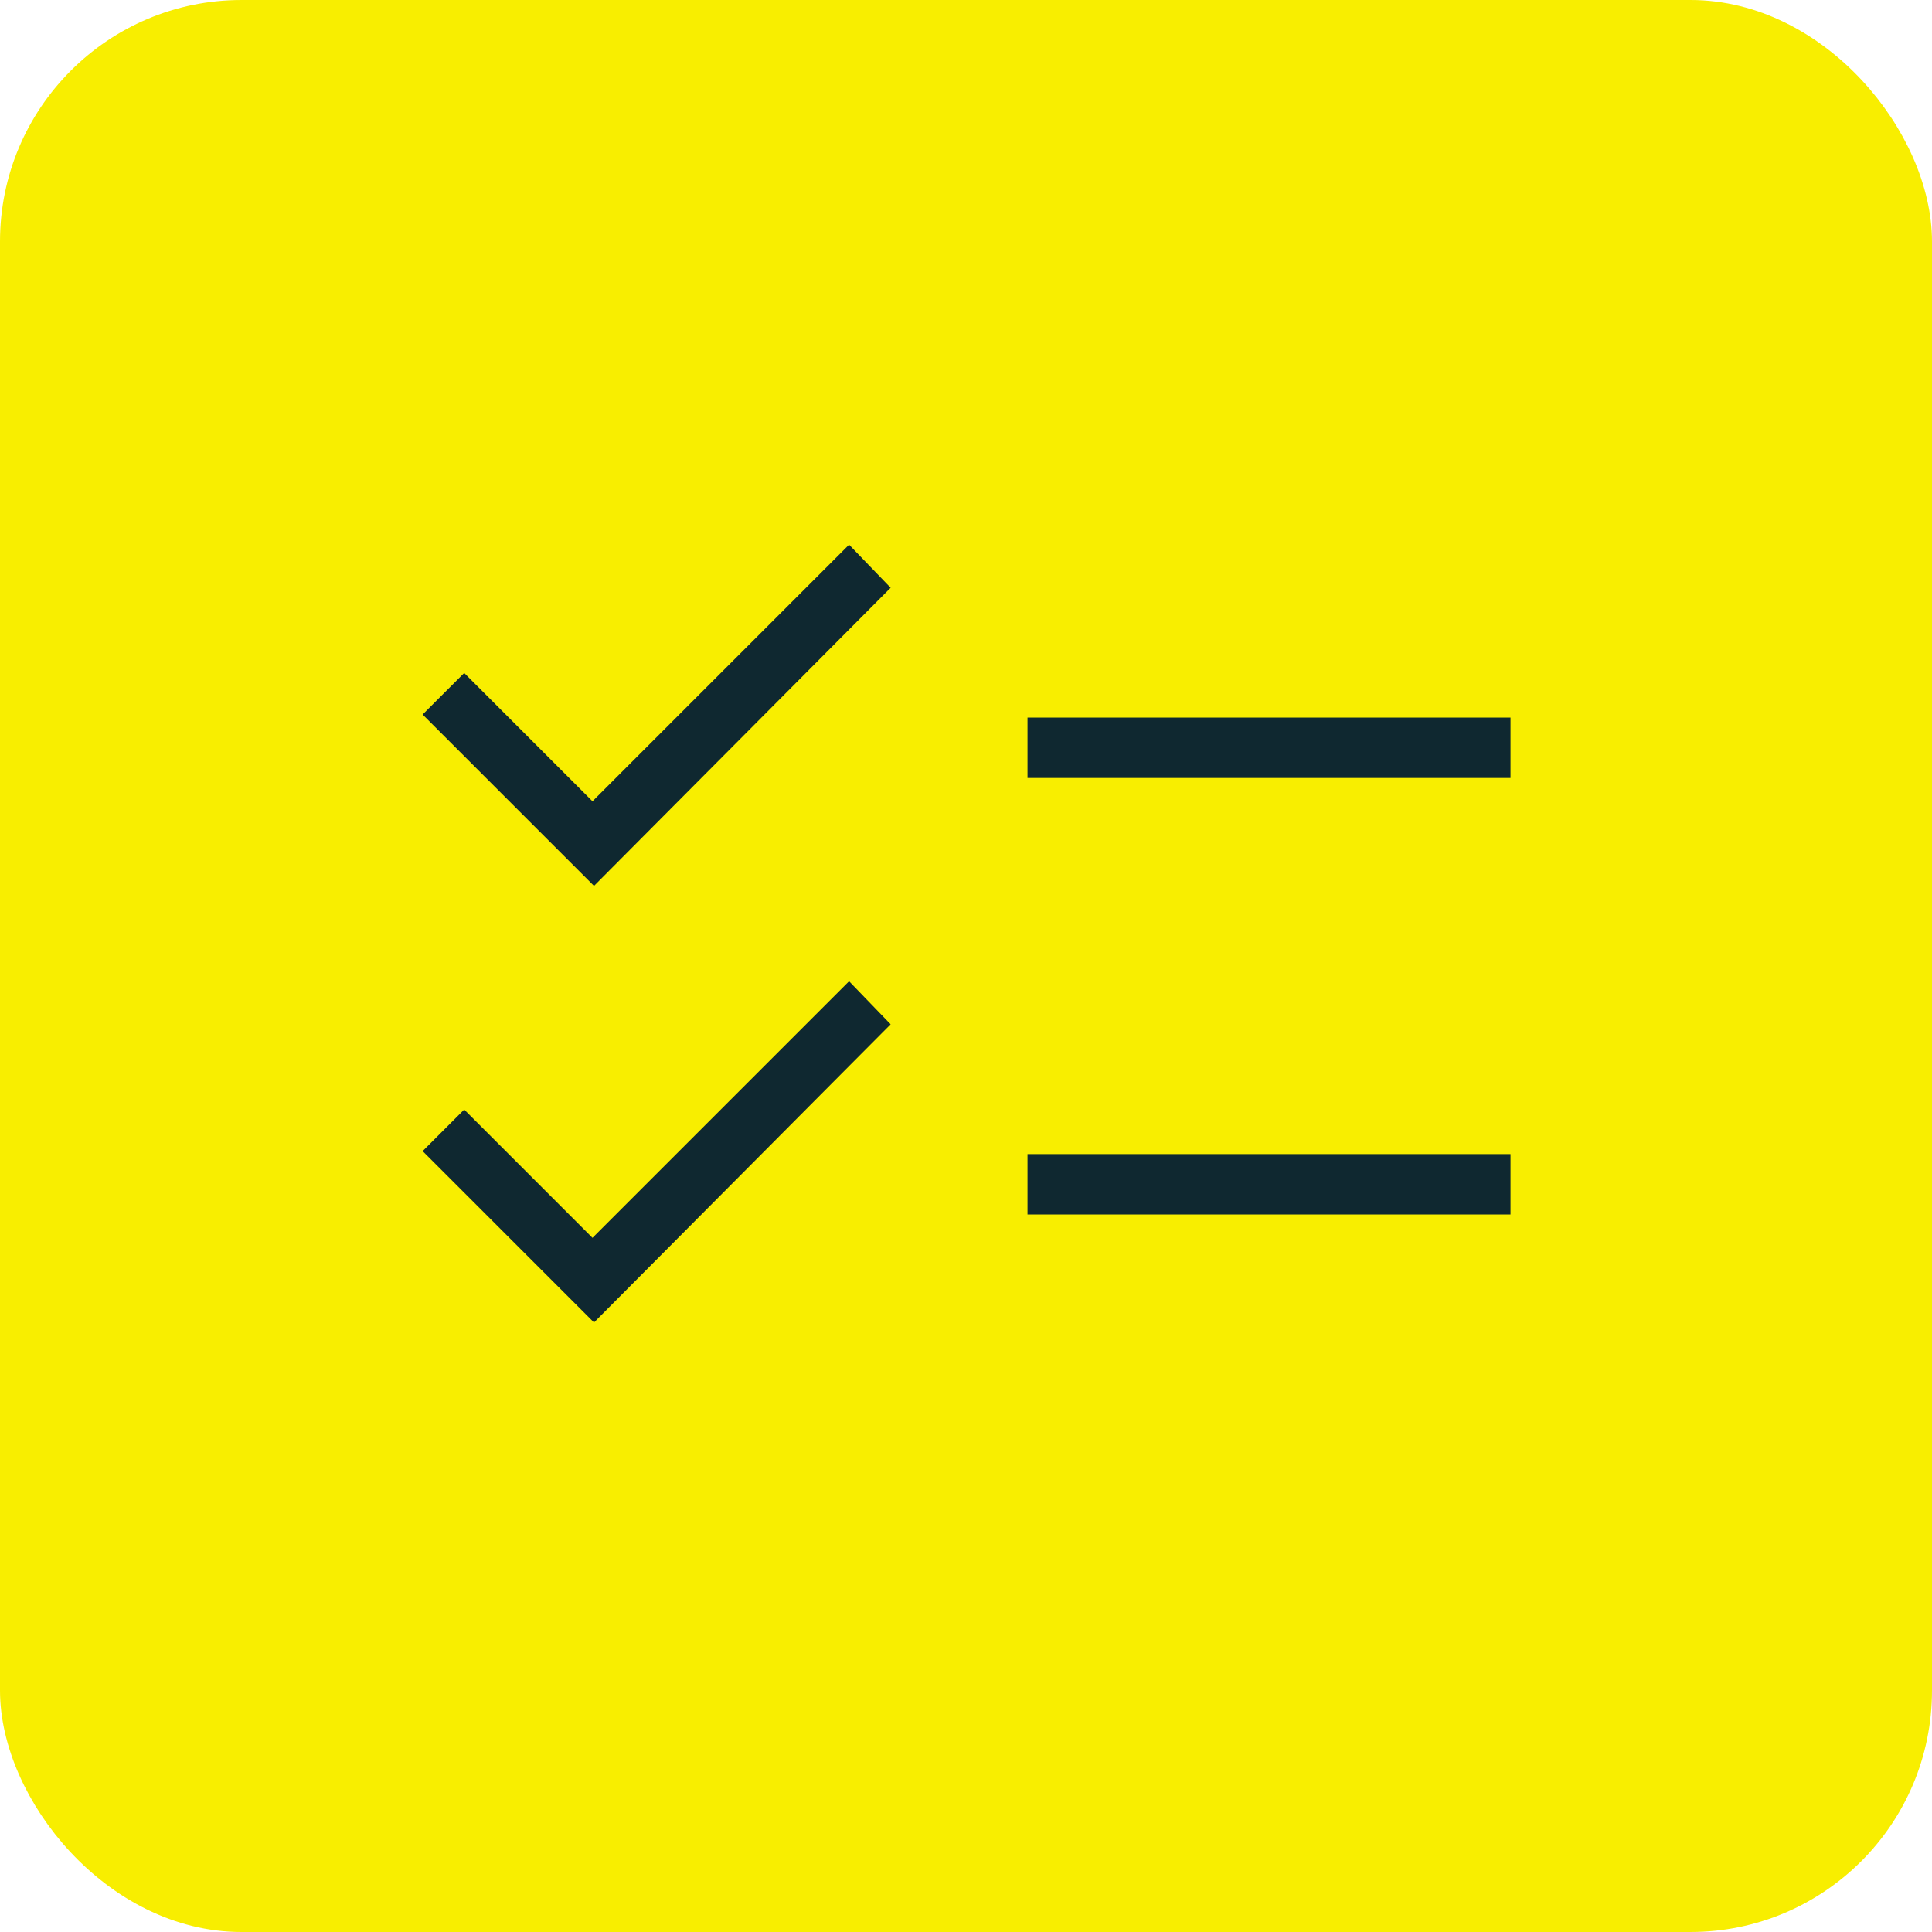
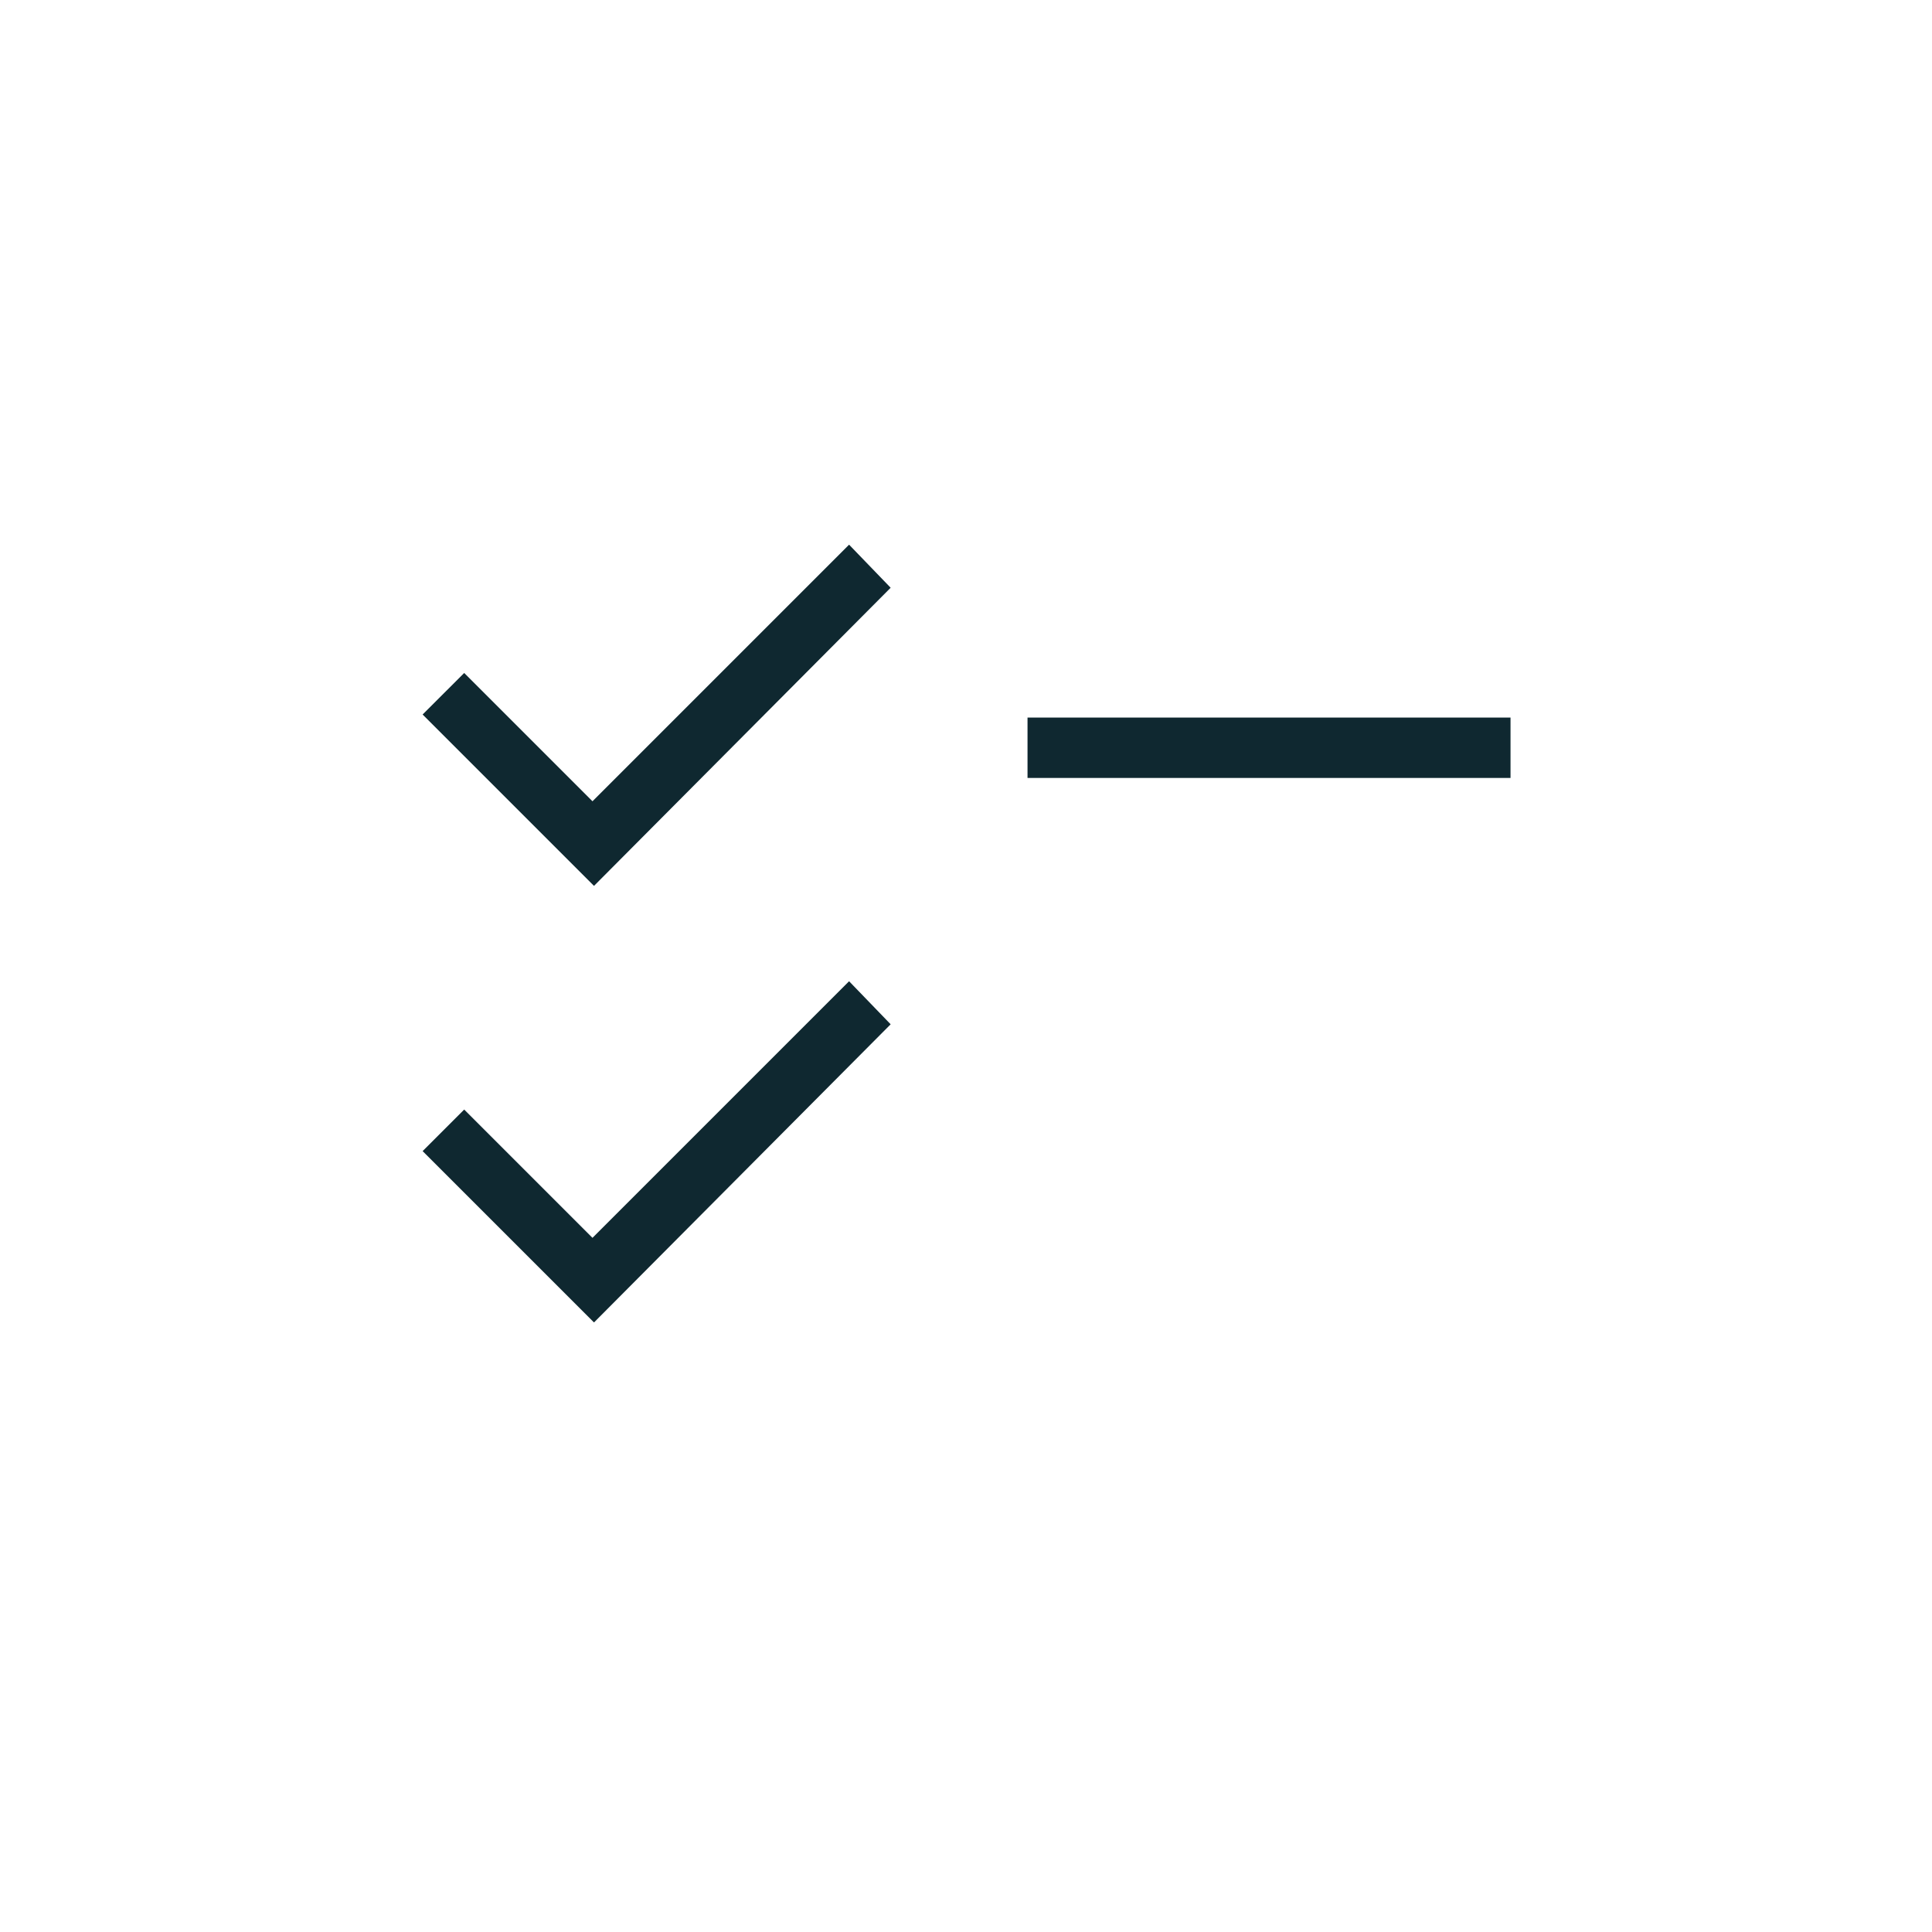
<svg xmlns="http://www.w3.org/2000/svg" width="64" height="64" viewBox="0 0 64 64" fill="none">
-   <rect x="0.5" y="0.5" width="63" height="63" rx="7.5" fill="#F8EE00" stroke="#F8EE00" />
-   <path d="M19.677 43.808L14 38.132L15.377 36.755L19.627 41.005L28.127 32.505L29.504 33.931L19.677 43.808ZM19.677 29.346L14 23.669L15.377 22.293L19.627 26.543L28.127 18.043L29.504 19.47L19.677 29.346ZM34.038 40.231V38.231H50.038V40.231H34.038ZM34.038 25.77V23.77H50.038V25.77H34.038Z" fill="#0F2830" />
+   <path d="M19.677 43.808L14 38.132L15.377 36.755L19.627 41.005L28.127 32.505L29.504 33.931L19.677 43.808ZM19.677 29.346L14 23.669L15.377 22.293L19.627 26.543L28.127 18.043L29.504 19.47L19.677 29.346ZM34.038 40.231V38.231V40.231H34.038ZM34.038 25.77V23.77H50.038V25.77H34.038Z" fill="#0F2830" />
</svg>